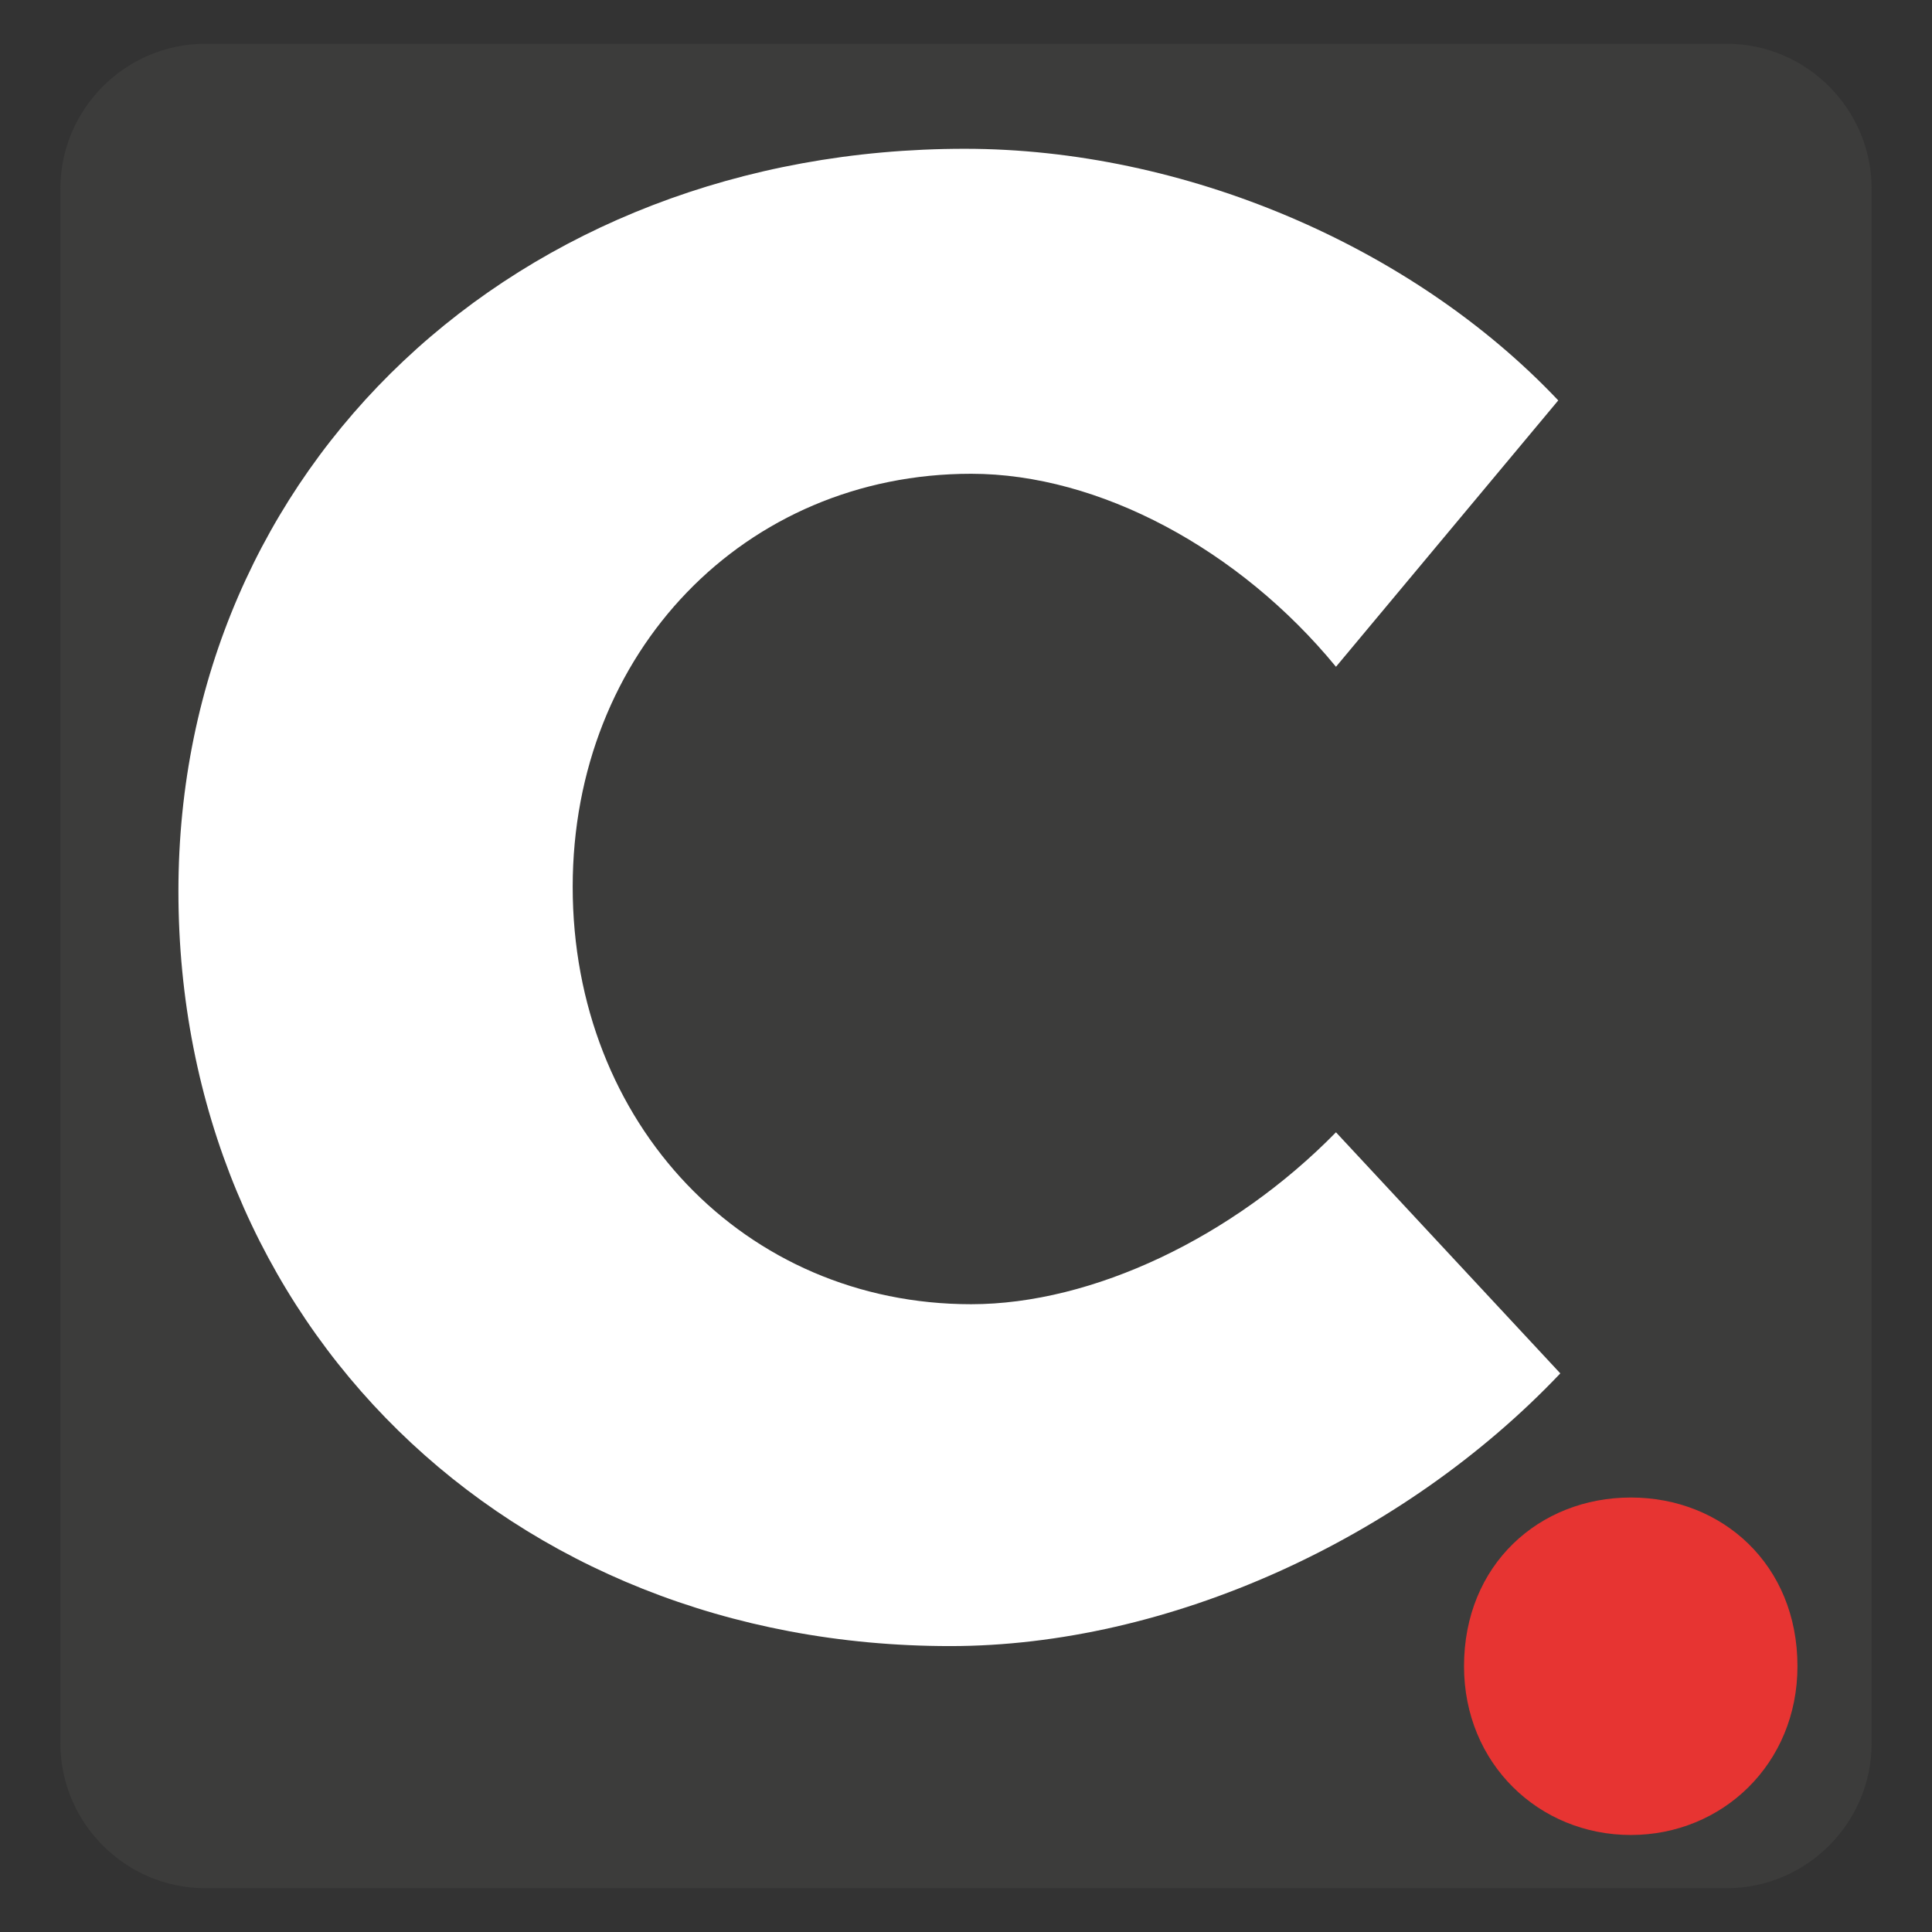
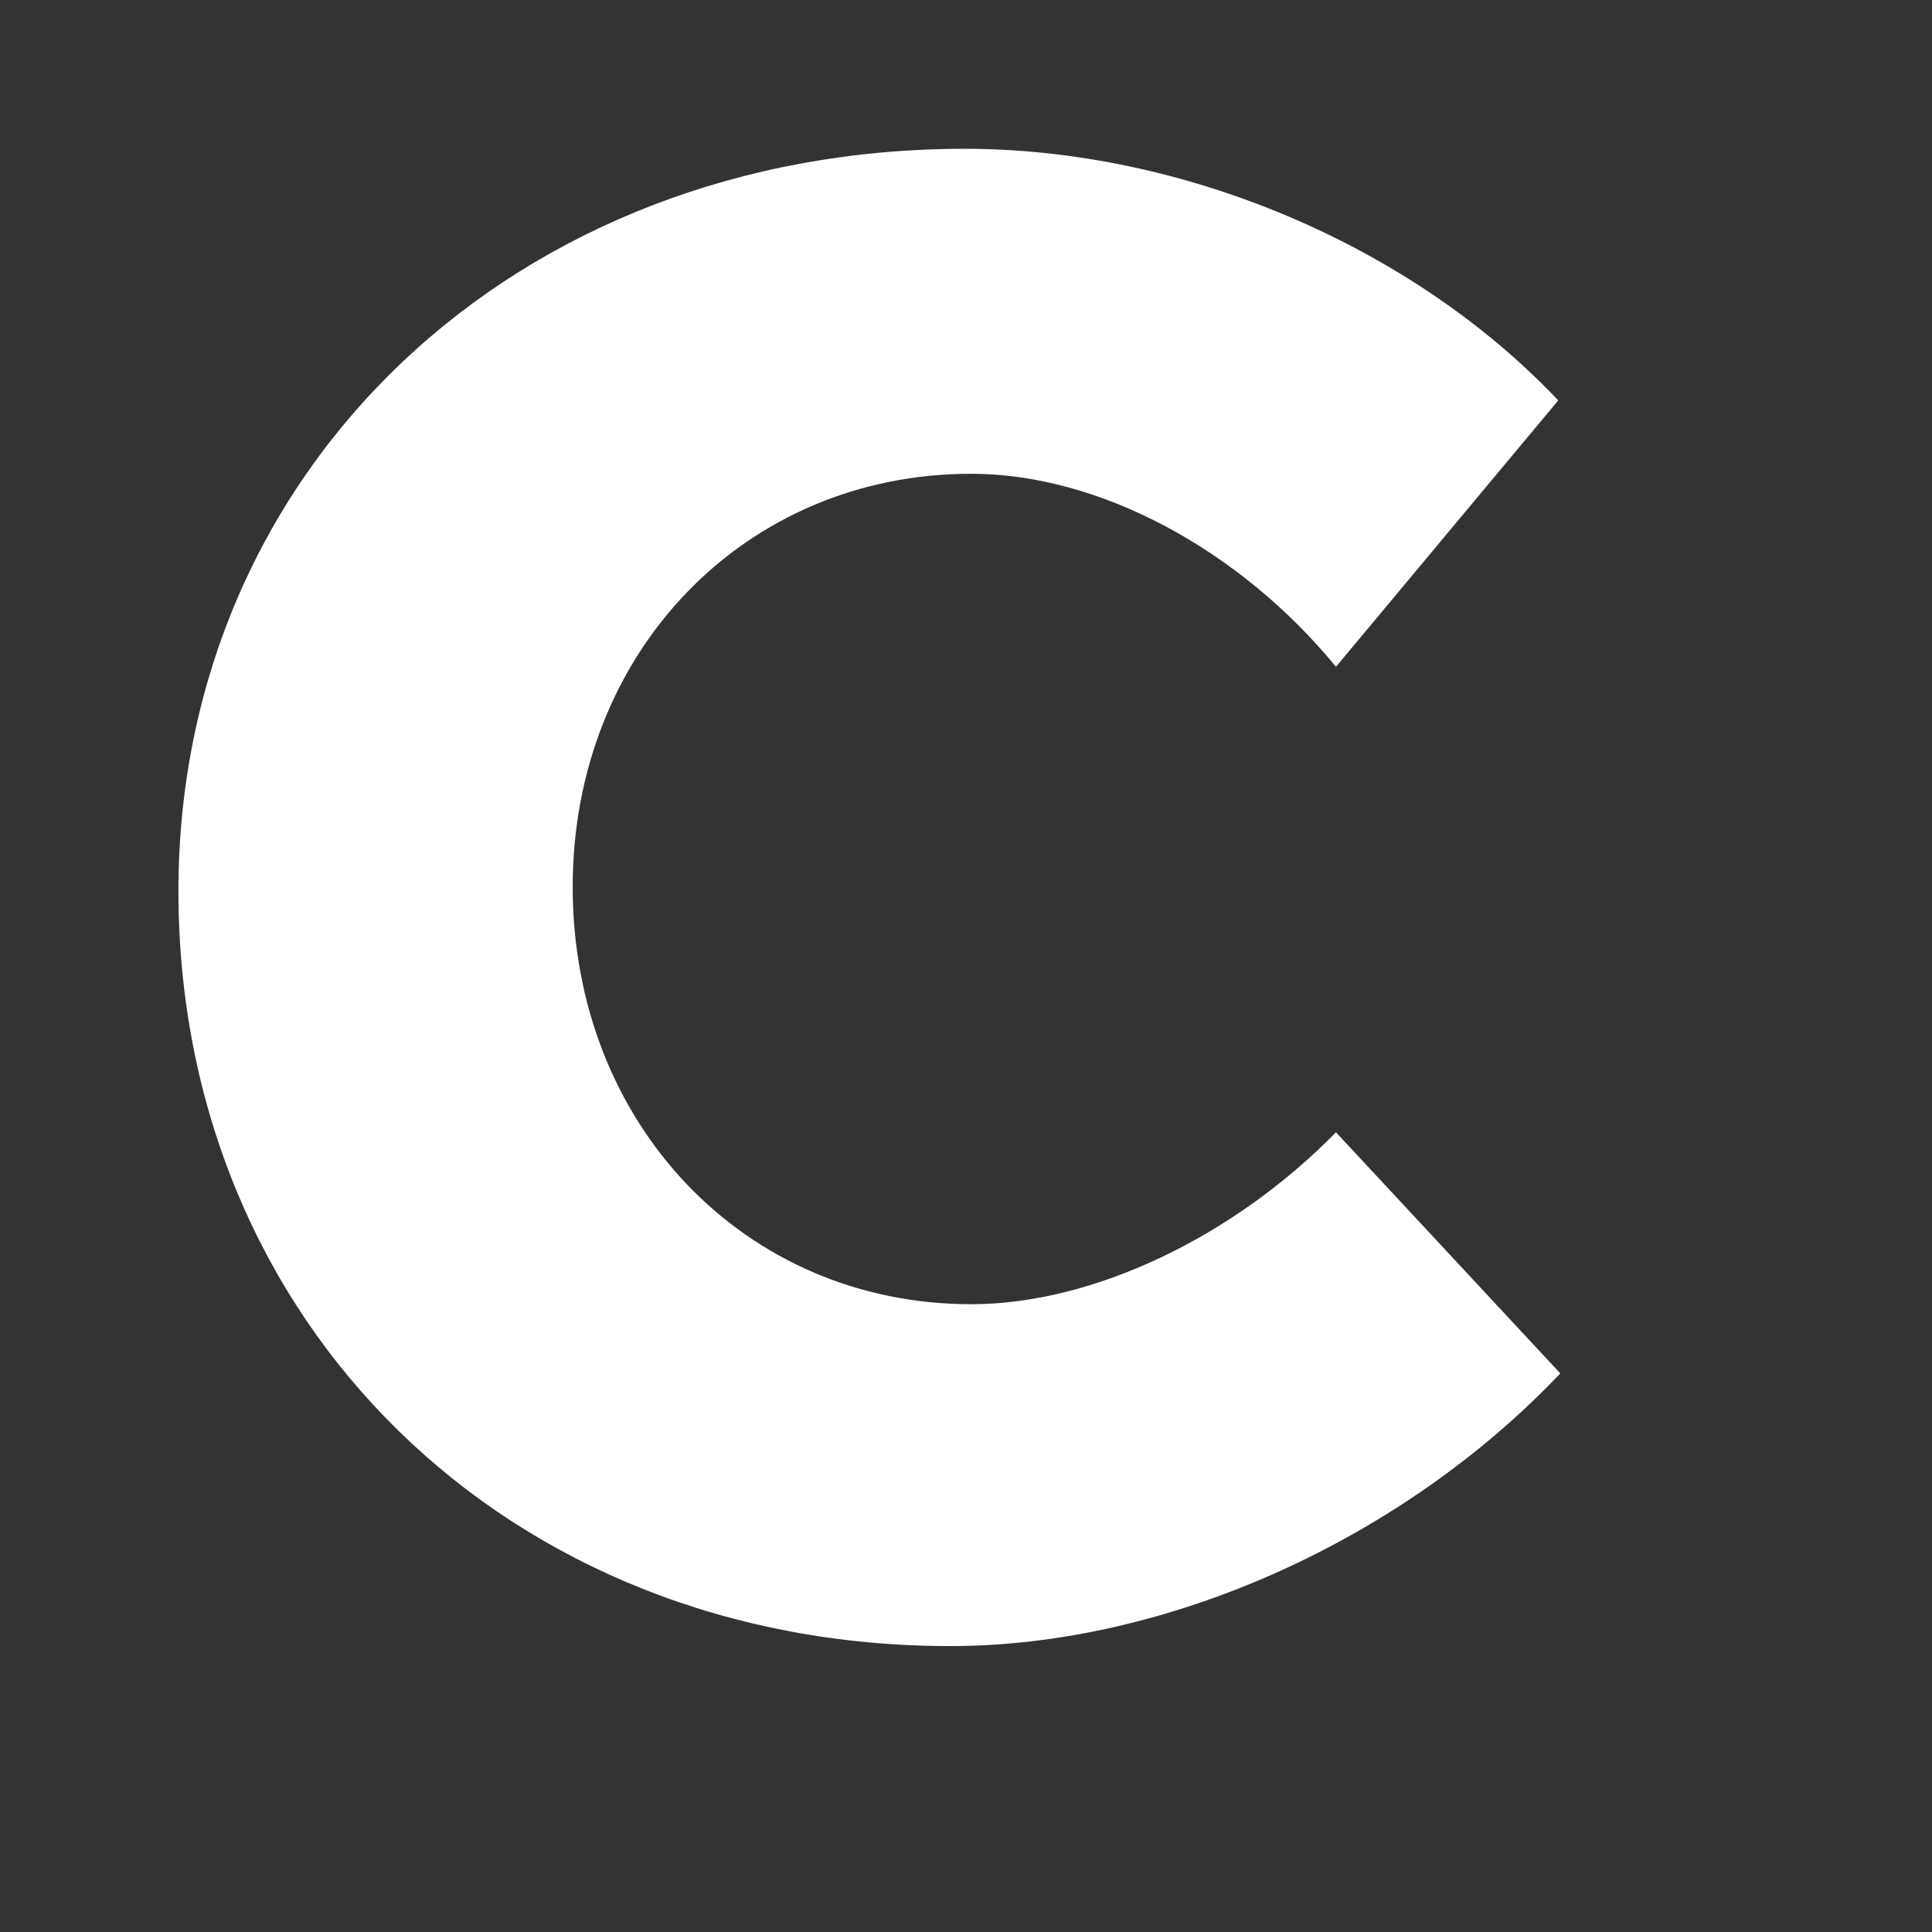
<svg xmlns="http://www.w3.org/2000/svg" version="1.1" id="Ebene_1" x="0px" y="0px" width="80px" height="80px" viewBox="0 0 80 80" enable-background="new 0 0 80 80" xml:space="preserve">
  <rect x="0" y="0" width="80" height="80" fill="#333333" stroke="none" />
  <g>
-     <path fill="#3C3C3B" d="M77.5,72.186c0,3.3-2.7,6-6,6h-63c-3.3,0-6-2.7-6-6V7.813c0-3.3,2.7-6,6-6h63c3.3,0,6,2.7,6,6V72.186z" />
-   </g>
+     </g>
  <g>
-     <path fill="#E73432" d="M60.622,68.994c0-4.207,3.116-6.985,6.907-6.985c3.784,0,6.9,2.778,6.9,6.985   c0,4.047-3.116,6.989-6.9,6.989C63.738,75.983,60.622,73.041,60.622,68.994z" />
-   </g>
+     </g>
  <g>
    <path fill="#FFFFFF" d="M40.214,19.618c-9.379,0-16.5,7.385-16.5,17.105c0,9.815,7.12,17.282,16.5,17.282   c5.034,0,10.852-2.778,15.106-7.119l9.289,9.983c-6.51,6.862-16.233,11.292-25.265,11.292c-18.324,0-31.956-13.37-31.956-31.26   c0-17.542,13.98-30.74,32.562-30.74c9.035,0,18.495,3.991,24.574,10.419L55.32,27.61C51.326,22.745,45.509,19.618,40.214,19.618z" />
  </g>
</svg>